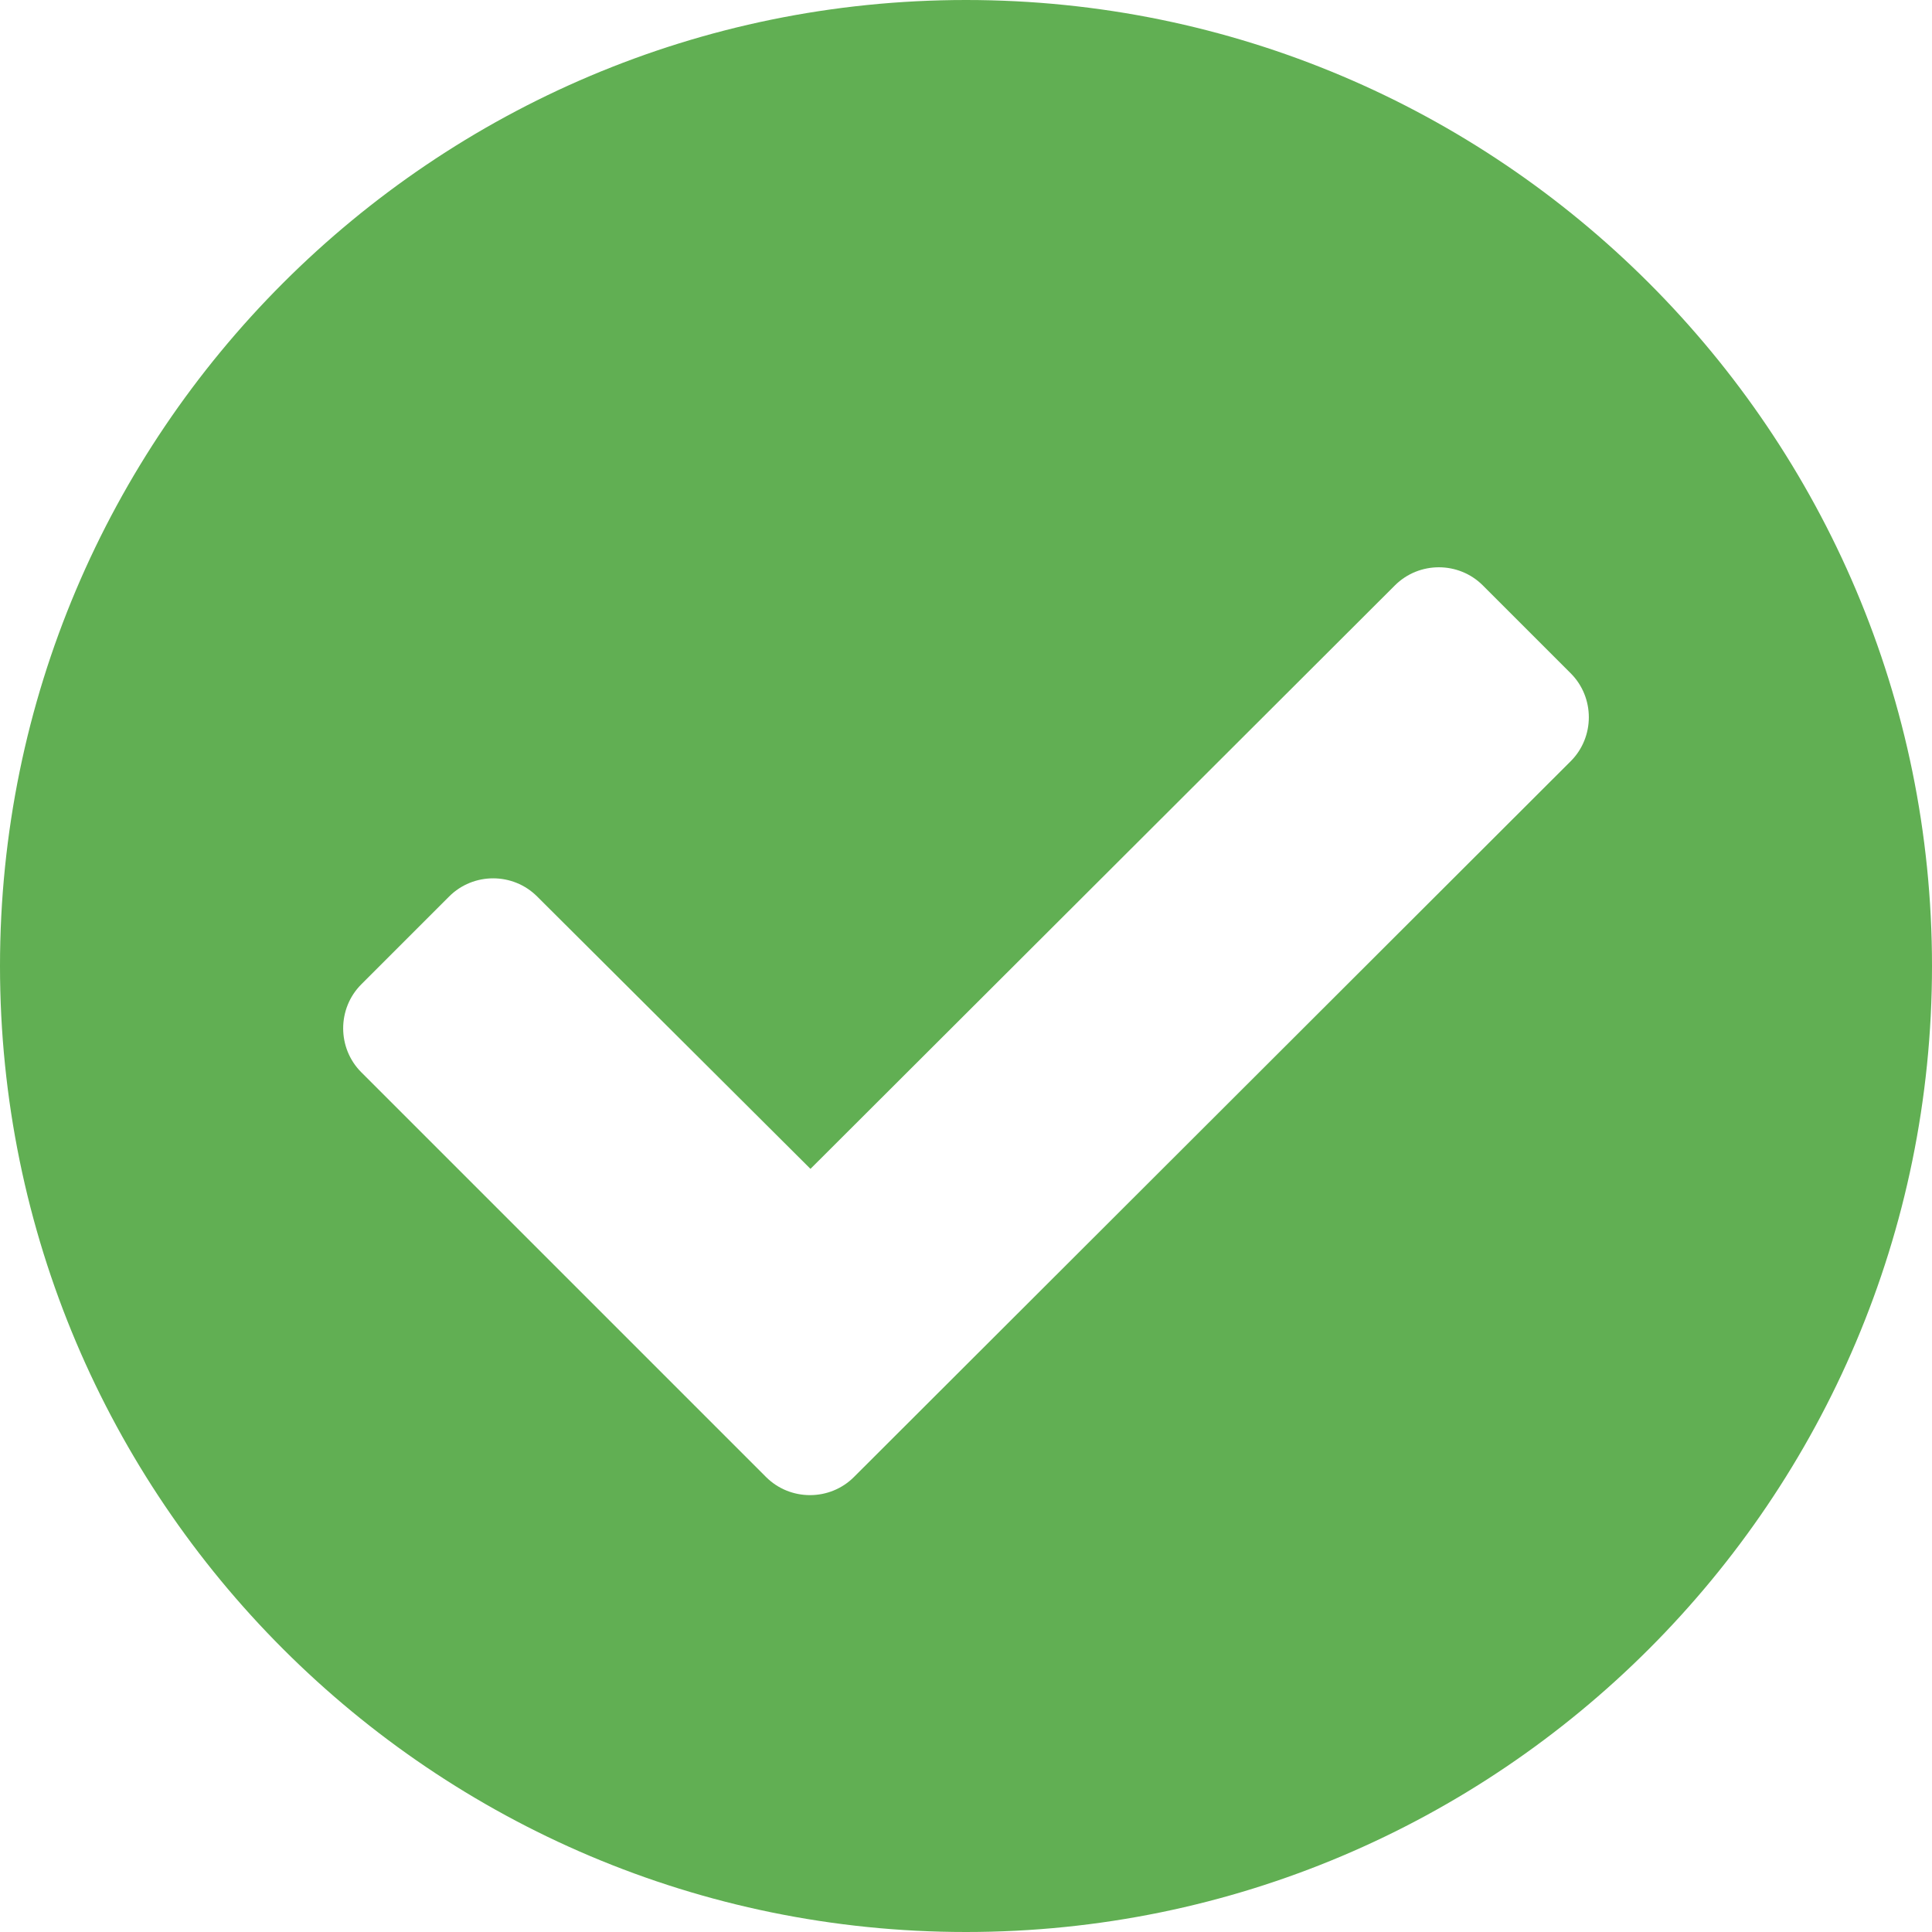
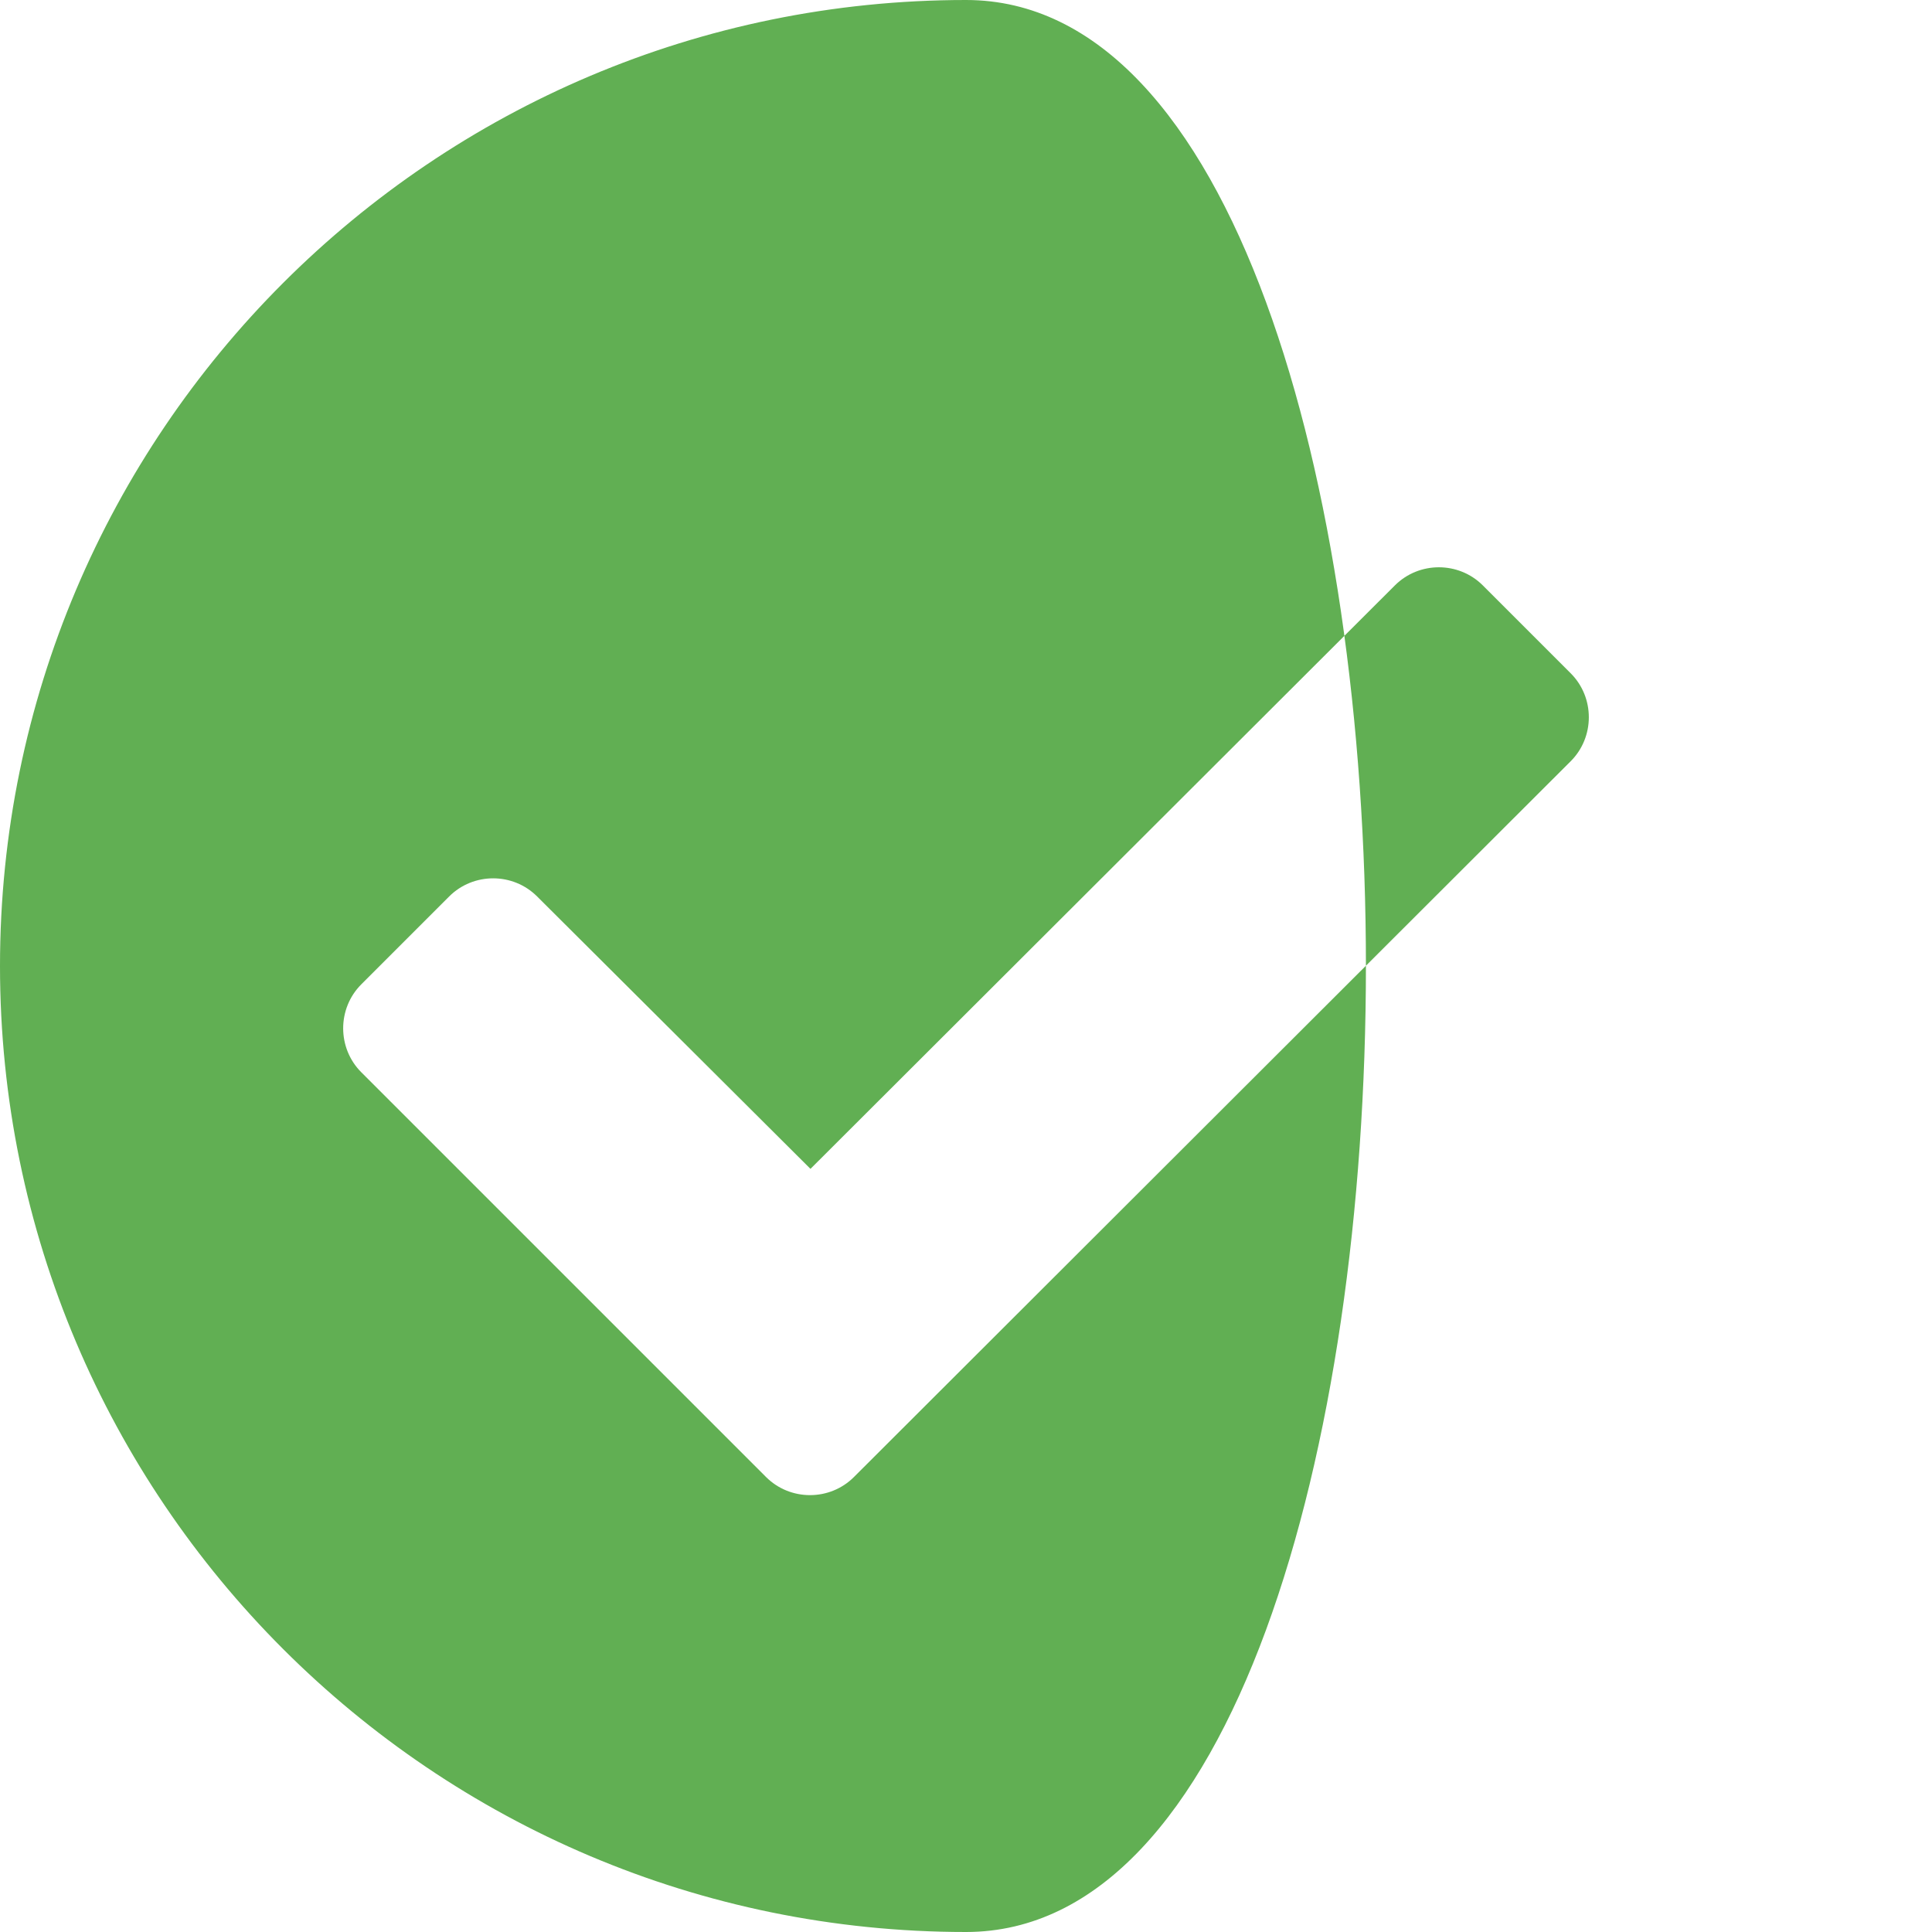
<svg xmlns="http://www.w3.org/2000/svg" version="1.1" id="Layer_1" x="0px" y="0px" viewBox="0 0 20 20" style="enable-background:new 0 0 20 20;" xml:space="preserve">
  <style type="text/css">
	.st0{fill:#61AF53;}
</style>
  <g>
-     <path class="st0" d="M10,20C4.48,20,0,15.52,0,10S4.48,0,10,0s10,4.48,10,10S15.52,20,10,20z M16.26,7.88   c0.25-0.25,0.25-0.66,0-0.91l-0.91-0.91c-0.25-0.25-0.66-0.25-0.91,0L8.39,12.1L5.56,9.28c-0.25-0.25-0.66-0.25-0.91,0l-0.91,0.91   c-0.25,0.25-0.25,0.66,0,0.91l4.19,4.19c0.25,0.25,0.66,0.25,0.91,0L16.26,7.88z" />
+     <path class="st0" d="M10,20C4.48,20,0,15.52,0,10S4.48,0,10,0S15.52,20,10,20z M16.26,7.88   c0.25-0.25,0.25-0.66,0-0.91l-0.91-0.91c-0.25-0.25-0.66-0.25-0.91,0L8.39,12.1L5.56,9.28c-0.25-0.25-0.66-0.25-0.91,0l-0.91,0.91   c-0.25,0.25-0.25,0.66,0,0.91l4.19,4.19c0.25,0.25,0.66,0.25,0.91,0L16.26,7.88z" />
  </g>
</svg>